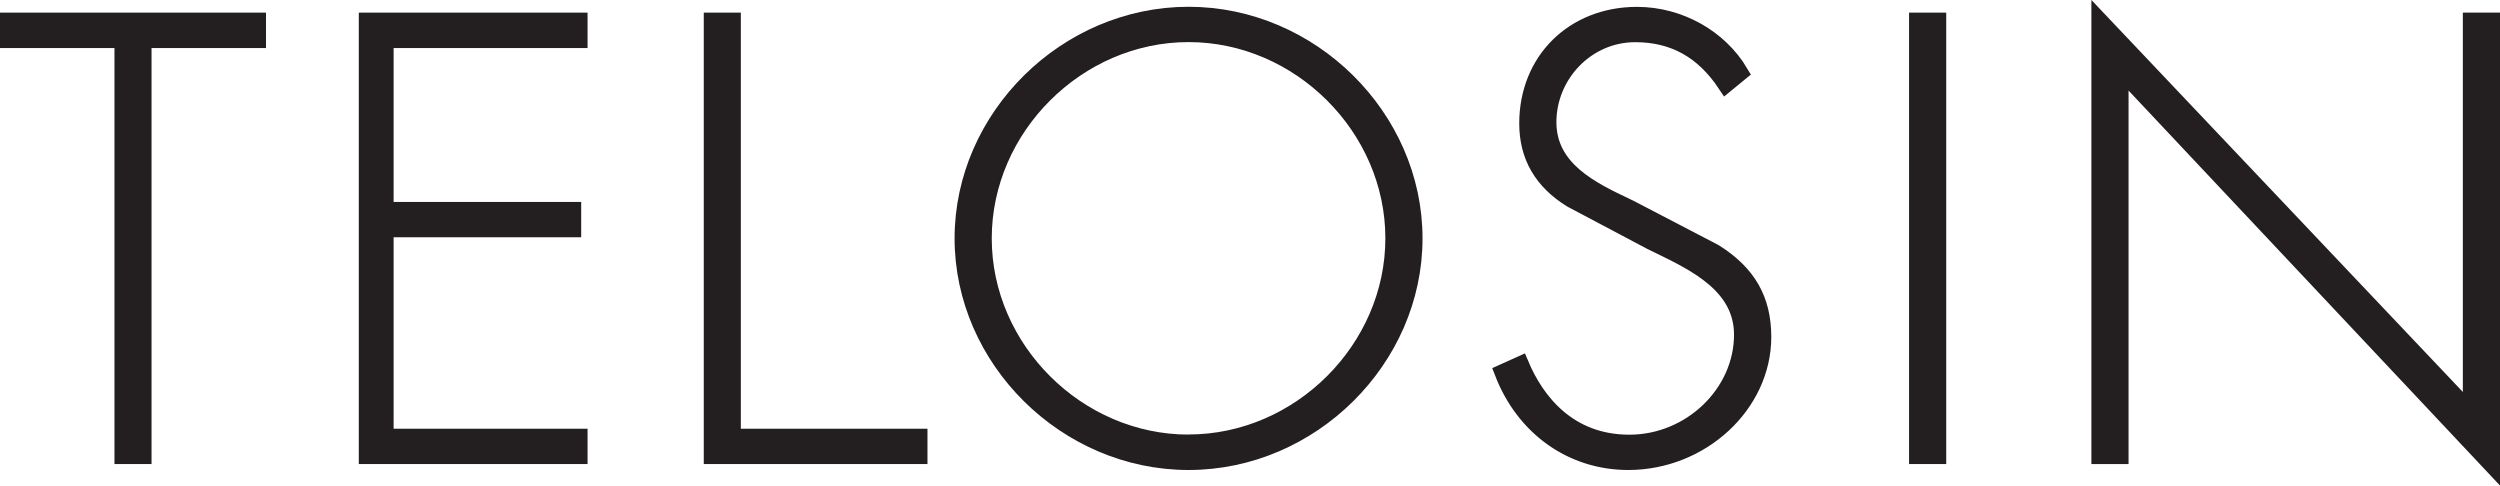
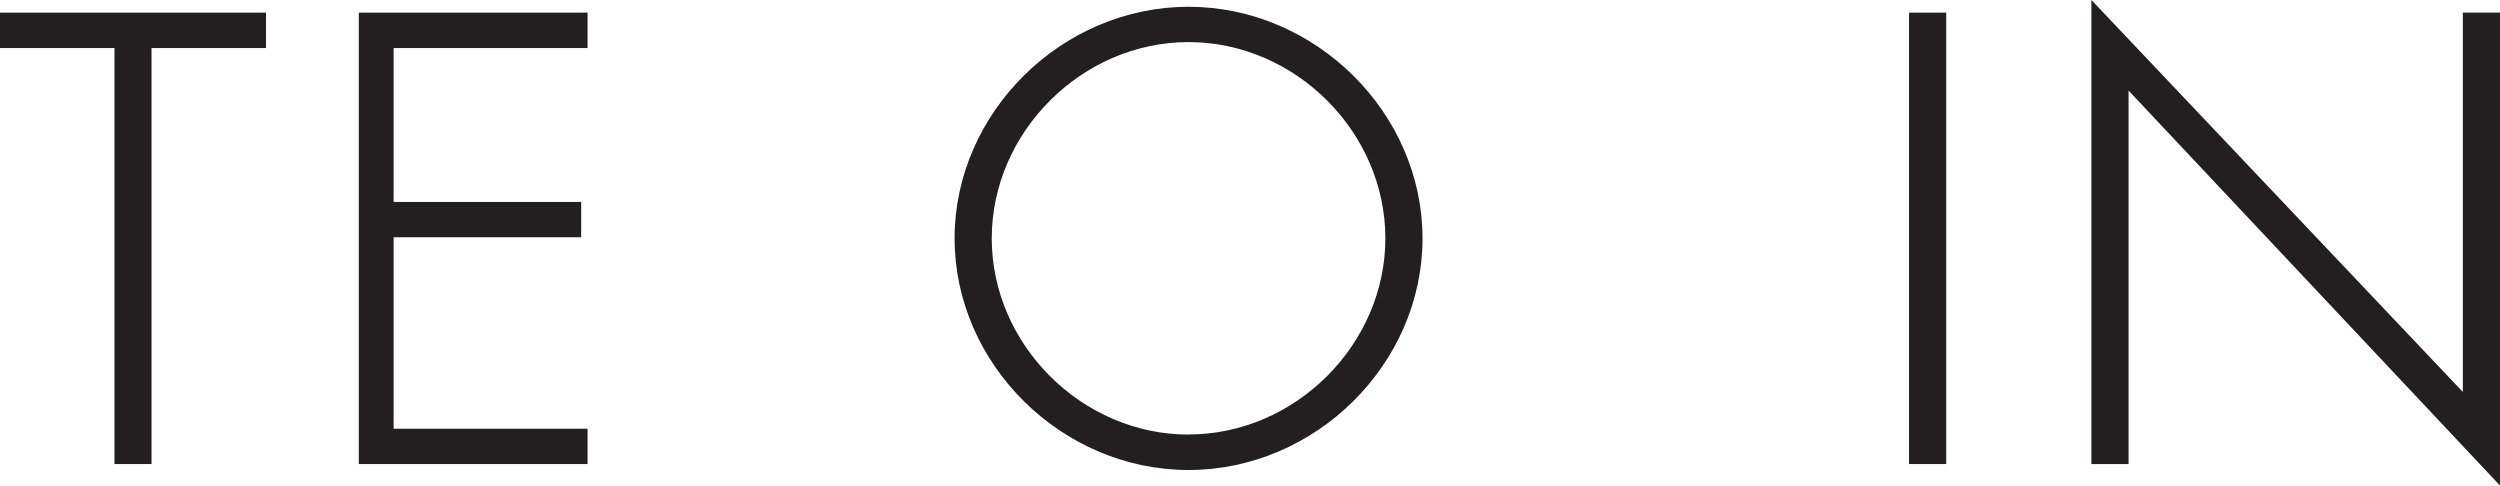
<svg xmlns="http://www.w3.org/2000/svg" id="Layer_2" viewBox="0 0 243.51 47.29">
  <defs>
    <style>.cls-1{fill:#231f20;stroke:#231f20;stroke-miterlimit:10;stroke-width:1.62px;}</style>
  </defs>
  <g id="Layer_1-2">
    <polygon class="cls-1" points="11.96 44.39 11.96 3.87 .81 3.87 .81 2.04 25.1 2.04 25.1 3.87 13.95 3.87 13.95 44.39 11.96 44.39" />
-     <polygon class="cls-1" points="89.53 44.39 89.53 42.57 71.35 42.57 71.35 2.04 69.36 2.04 69.36 44.39 89.53 44.39" />
    <path class="cls-1" d="m115.77,1.47c-11.91,0-21.98,9.96-21.98,21.75s10.06,21.75,21.98,21.75,21.98-9.96,21.98-21.75S127.68,1.47,115.77,1.47m0,41.67c-10.83,0-19.98-9.12-19.98-19.92S104.94,3.29,115.77,3.29s19.98,9.12,19.98,19.92-9.15,19.92-19.98,19.92" />
-     <path class="cls-1" d="m171.72,32.82c0-3.64-1.48-6.2-4.72-8.24l-8.22-4.28-.33-.16c-3.41-1.62-7.66-3.63-7.66-8.24s3.73-8.6,8.49-8.6c3.74,0,6.63,1.6,8.83,4.91l1.38-1.13c-2.02-3.41-5.93-5.6-10.04-5.6-6.18,0-10.66,4.43-10.66,10.54,0,3.19,1.41,5.62,4.26,7.39l7.76,4.11.78.38c3.62,1.76,8.12,3.94,8.12,8.7,0,5.72-5.04,10.55-11,10.55s-9.09-4.08-10.6-7.65l-1.73.78c2.07,5.37,6.73,8.69,12.22,8.69,7.11,0,13.12-5.56,13.12-12.15" />
    <rect class="cls-1" x="186.76" y="2.04" width="2" height="42.35" />
    <polygon class="cls-1" points="242.7 45.25 242.7 2.04 240.7 2.04 240.7 40.21 204.52 2.03 204.52 44.39 206.52 44.39 206.52 6.78 242.7 45.25" />
    <polygon class="cls-1" points="56.42 3.87 56.42 2.04 37.53 2.04 35.76 2.04 35.76 3.87 35.76 20.48 35.76 22.3 35.76 42.57 35.76 44.39 37.53 44.39 56.42 44.39 56.42 42.57 37.53 42.57 37.53 22.3 55.8 22.3 55.8 20.48 37.53 20.48 37.53 3.87 56.42 3.87" />
  </g>
</svg>